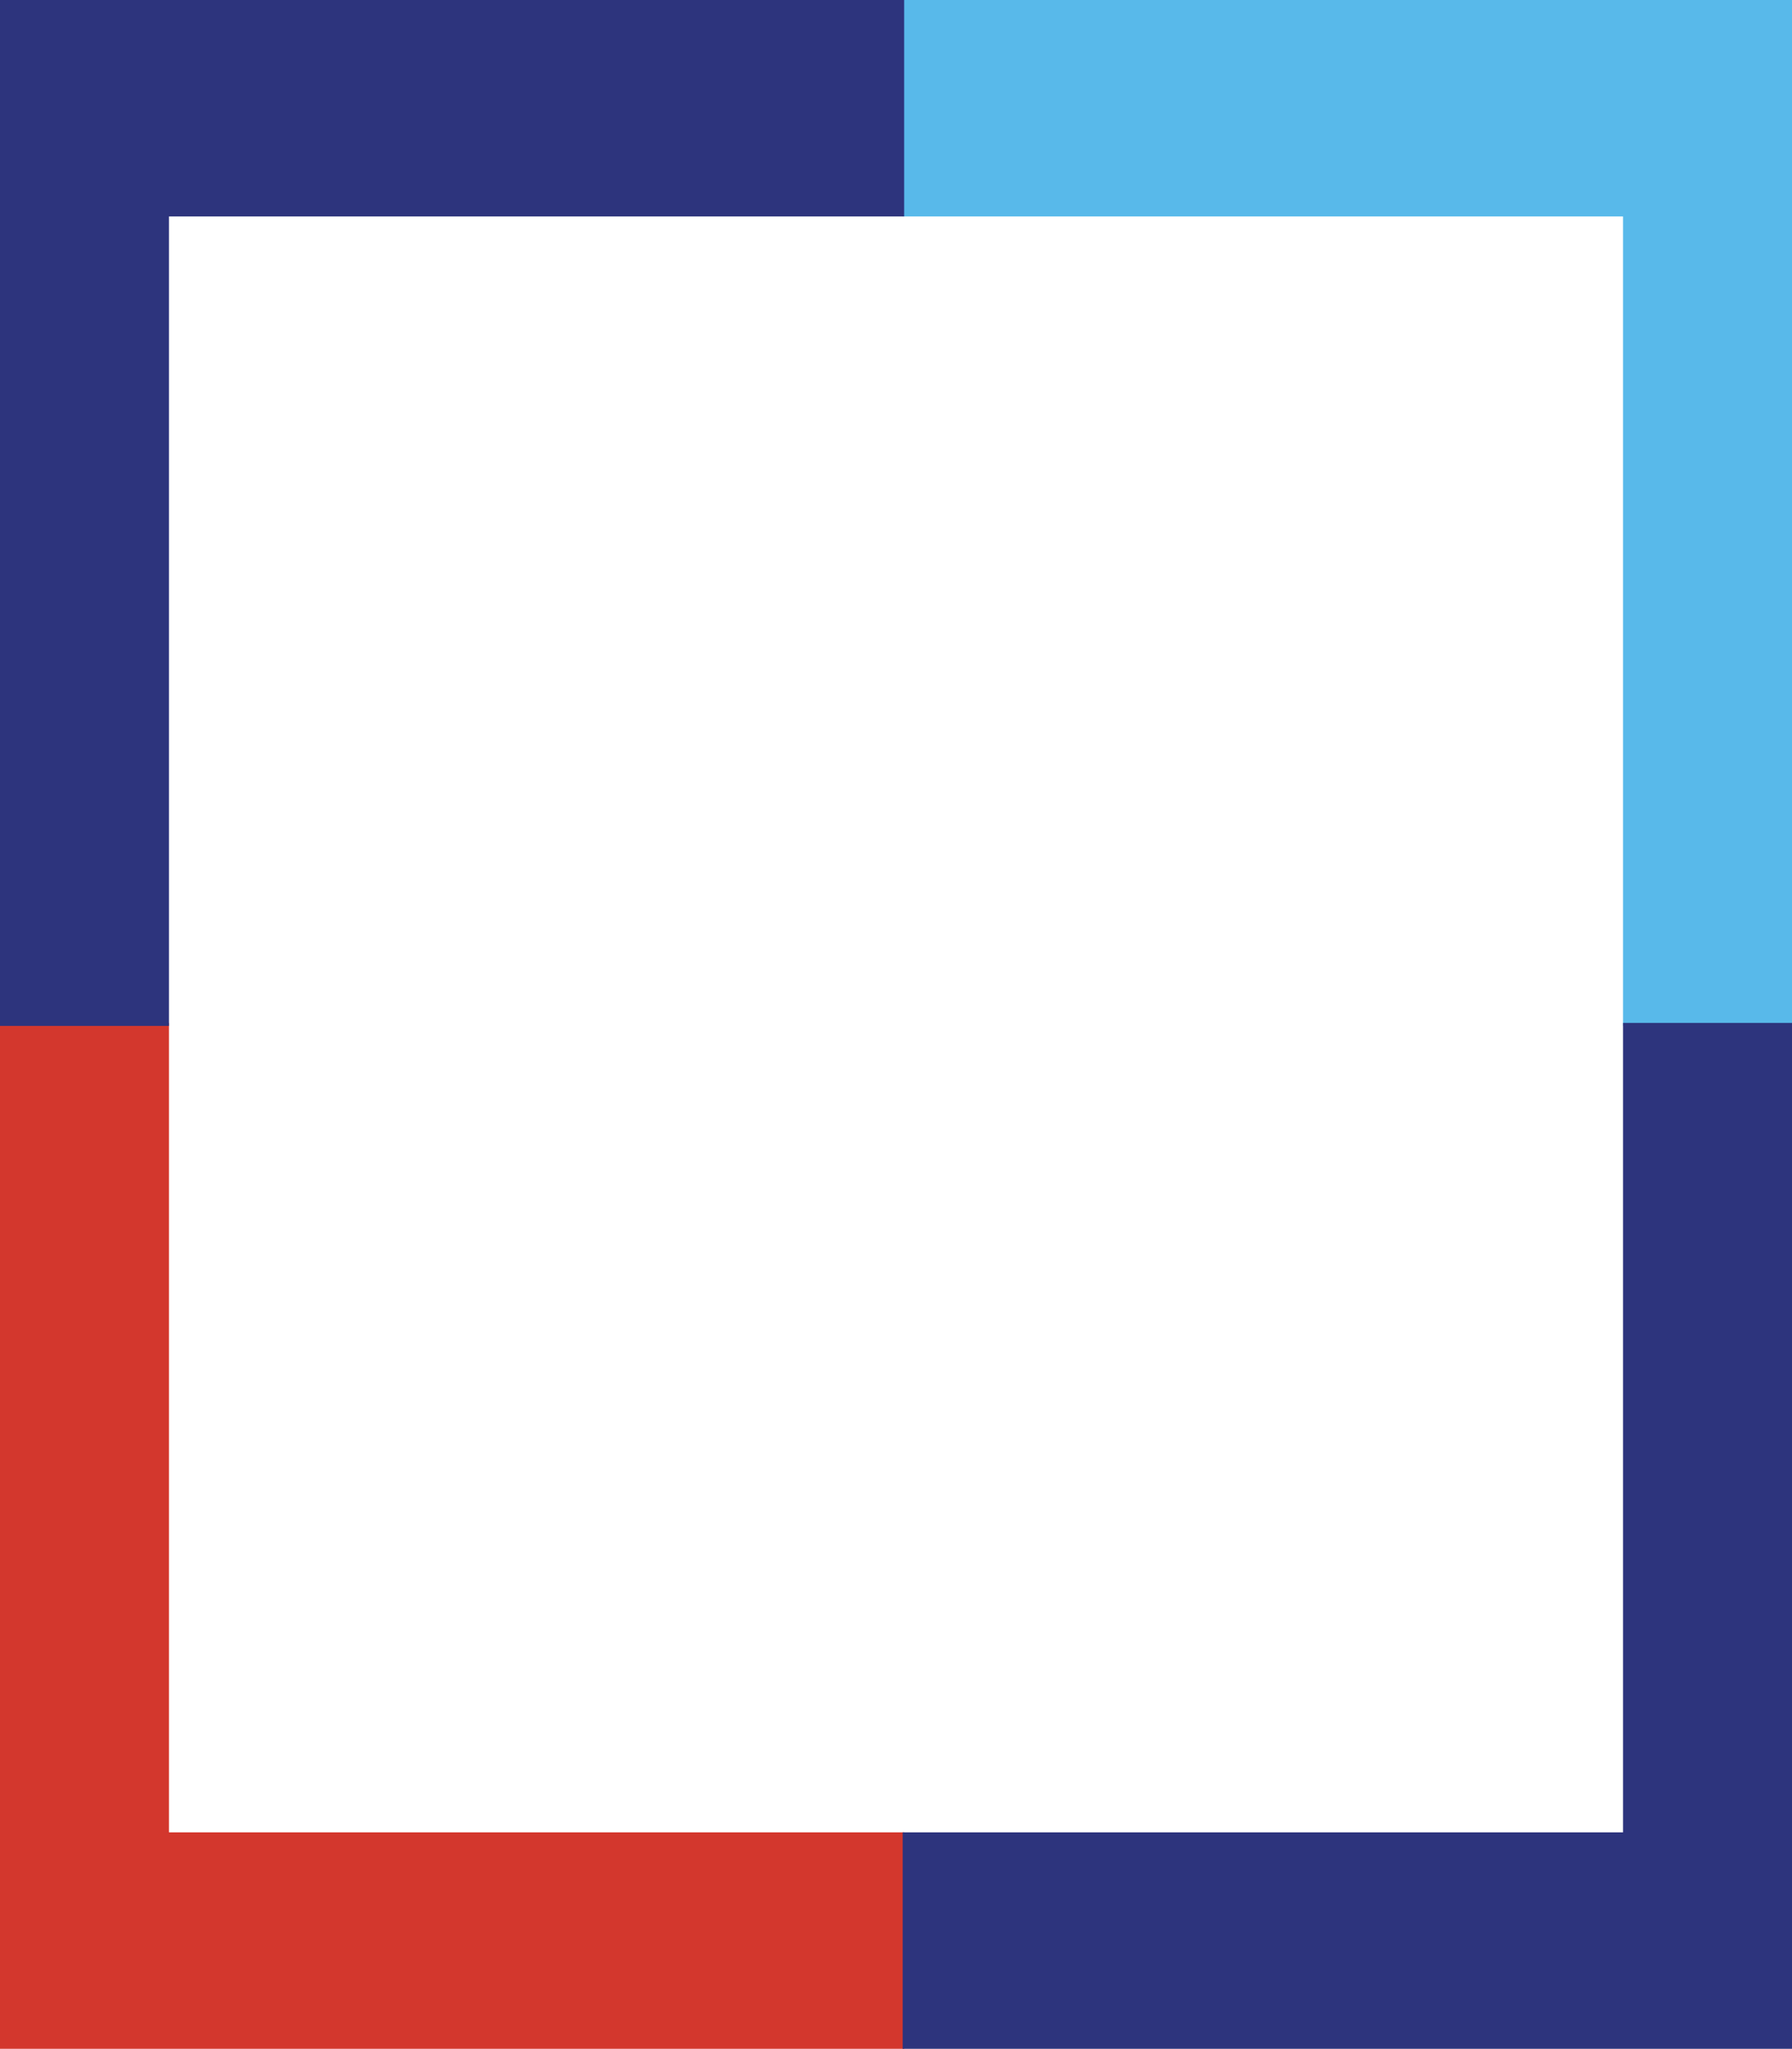
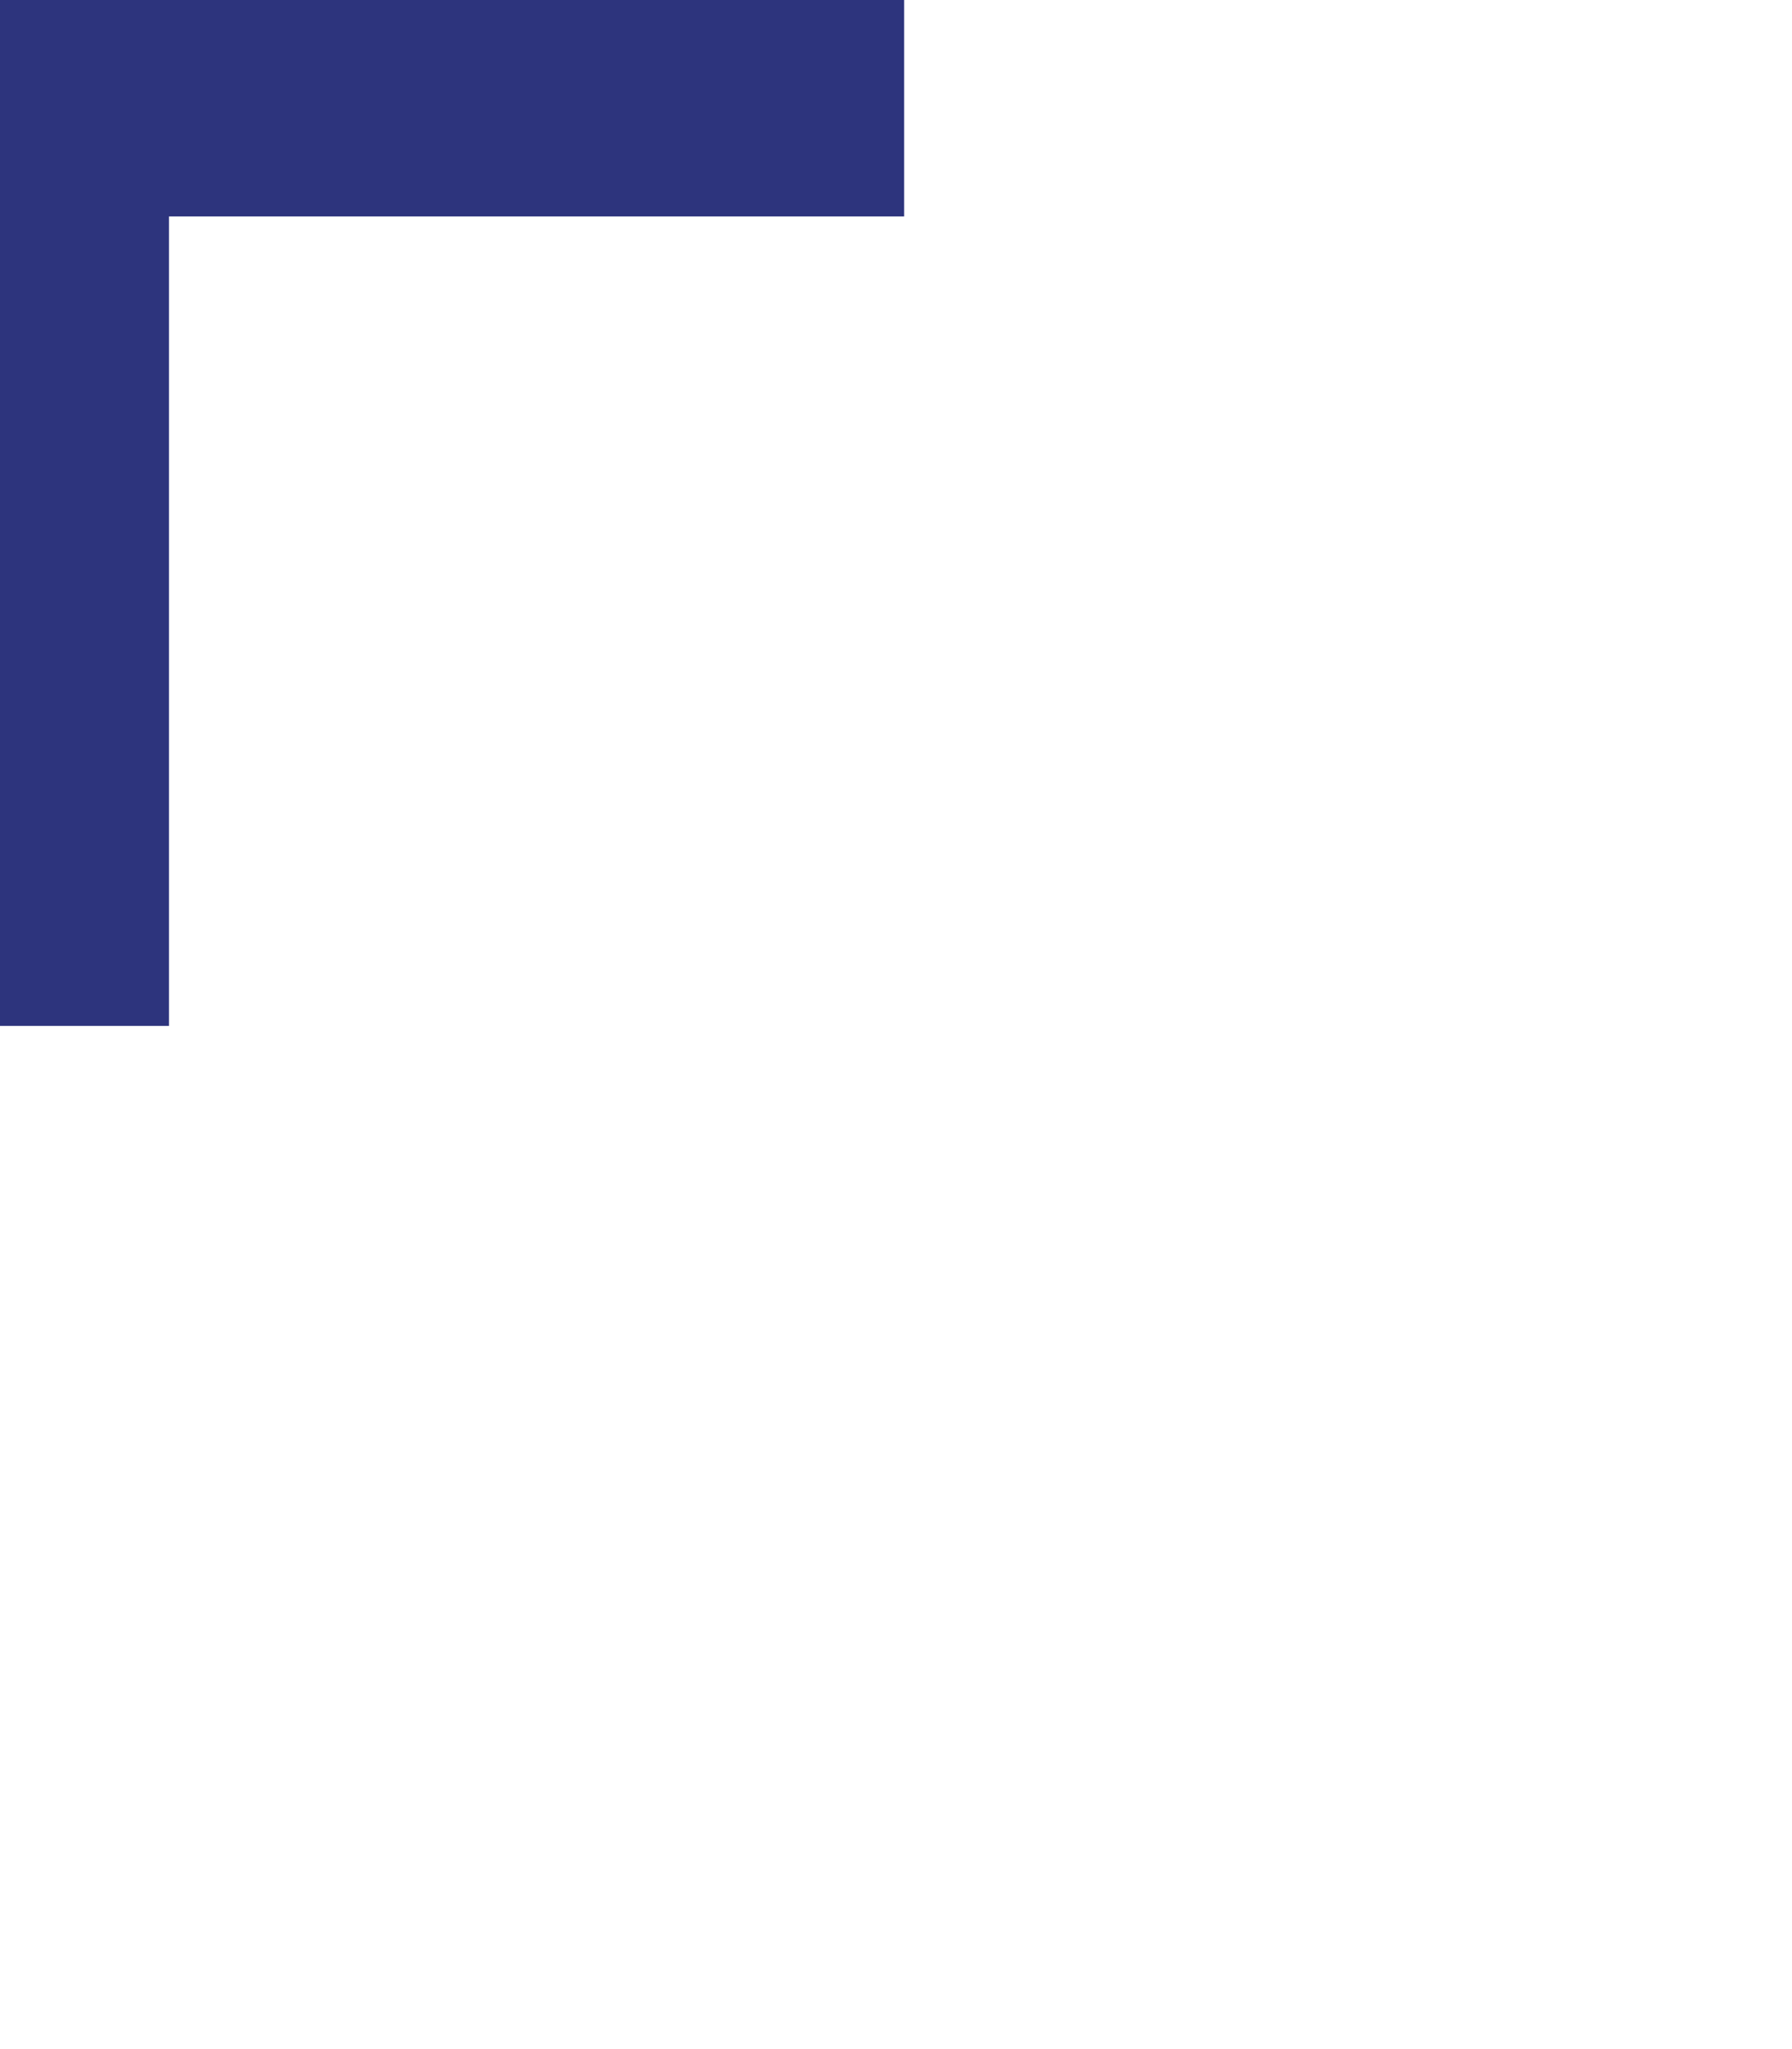
<svg xmlns="http://www.w3.org/2000/svg" version="1.1" id="Calque_1" x="0px" y="0px" viewBox="0 0 120.9 138.2" style="enable-background:new 0 0 120.9 138.2;" xml:space="preserve">
  <style type="text/css">
	.st0{fill:#D3372D;}
	.st1{fill:#58B9EA;}
	.st2{fill:#2D347D;}
</style>
  <g id="Calque_2_1_">
    <g id="Calque_1-2">
      <g id="Calque_2-2">
        <g id="Calque_1-2-2">
-           <polygon class="st0" points="11.4,123.6 11.4,69 0,69 0,123.6 0,138.2 11.4,138.2 61,138.2 61,123.6     " />
-           <polygon class="st1" points="109.5,14.6 109.5,69.2 120.9,69.2 120.9,14.6 120.9,0 109.5,0 60.9,0 60.9,14.6     " />
          <polygon class="st2" points="11.4,14.6 61,14.6 61,0 11.4,0 0,0 0,14.6 0,69.2 11.4,69.2     " />
-           <polygon class="st2" points="109.5,123.6 60.9,123.6 60.9,138.2 109.5,138.2 120.9,138.2 120.9,123.6 120.9,69 109.5,69     " />
        </g>
      </g>
    </g>
  </g>
</svg>